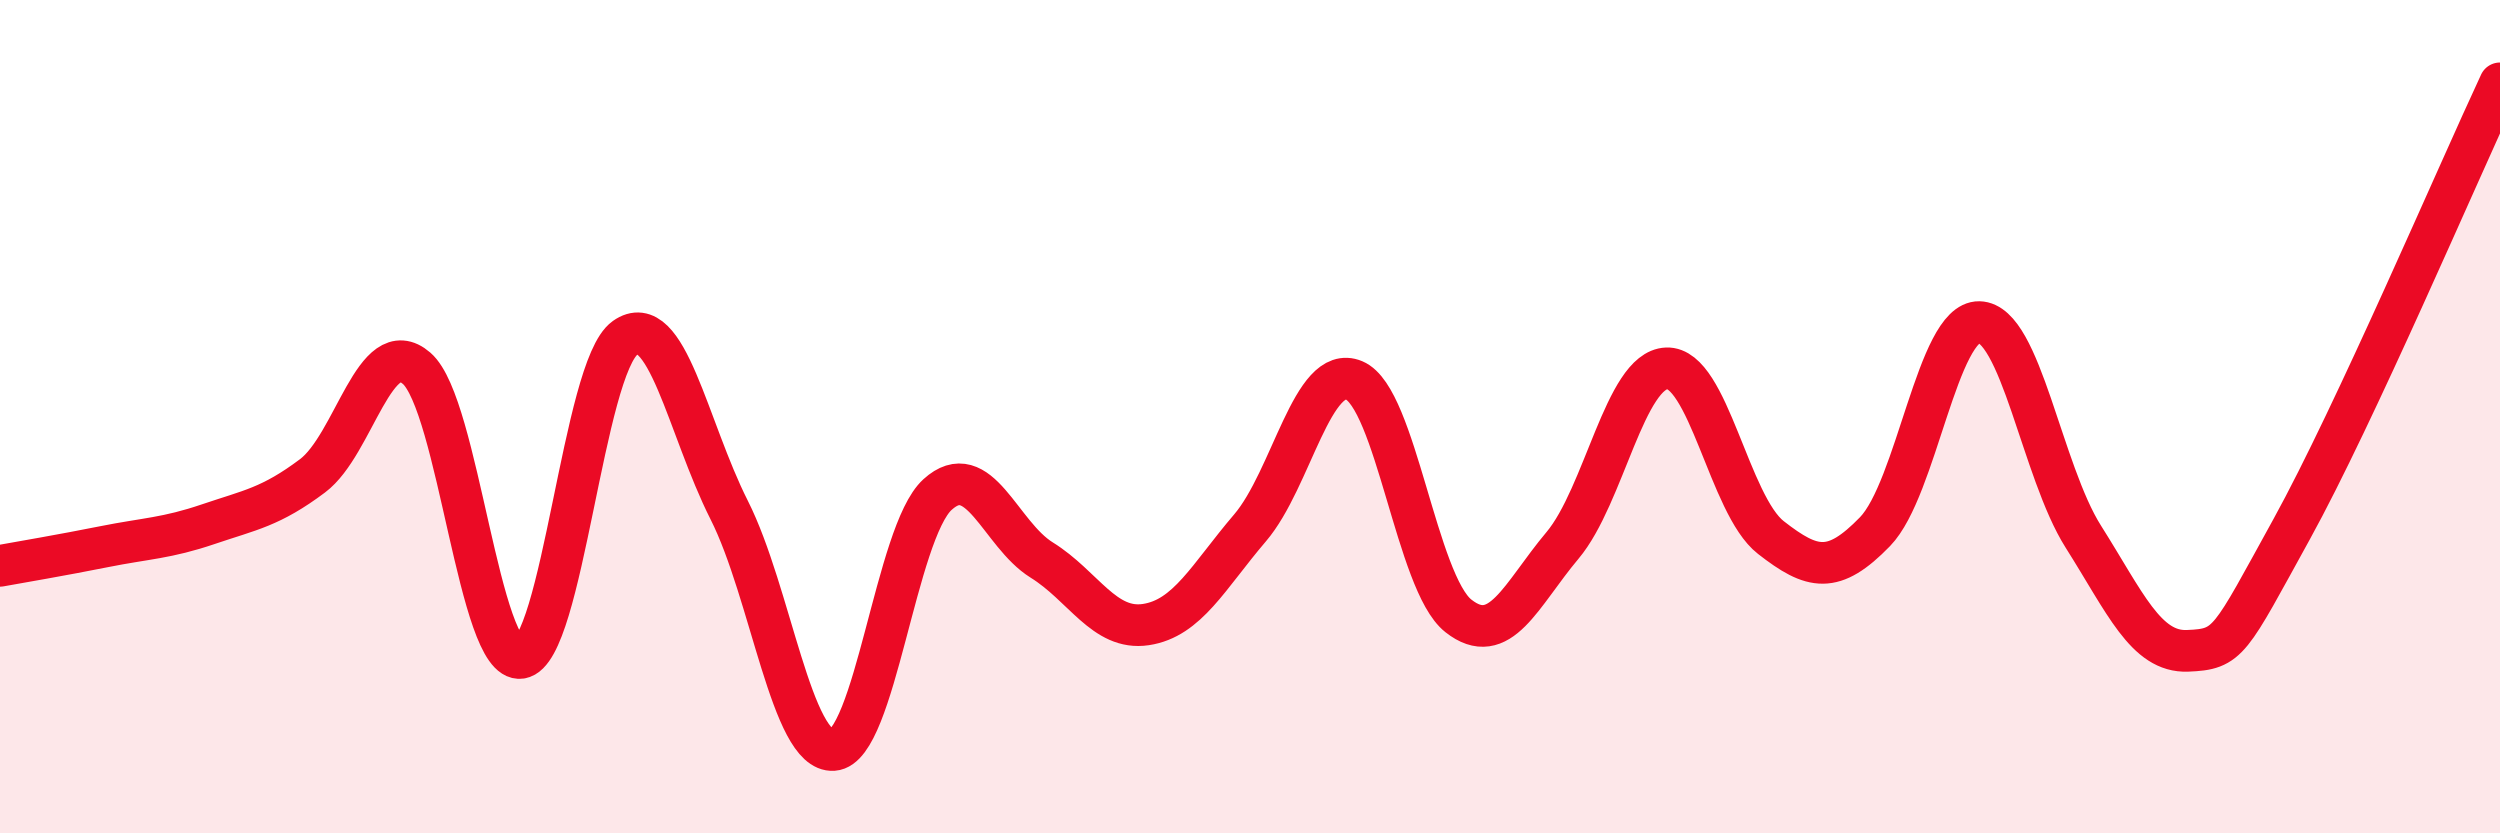
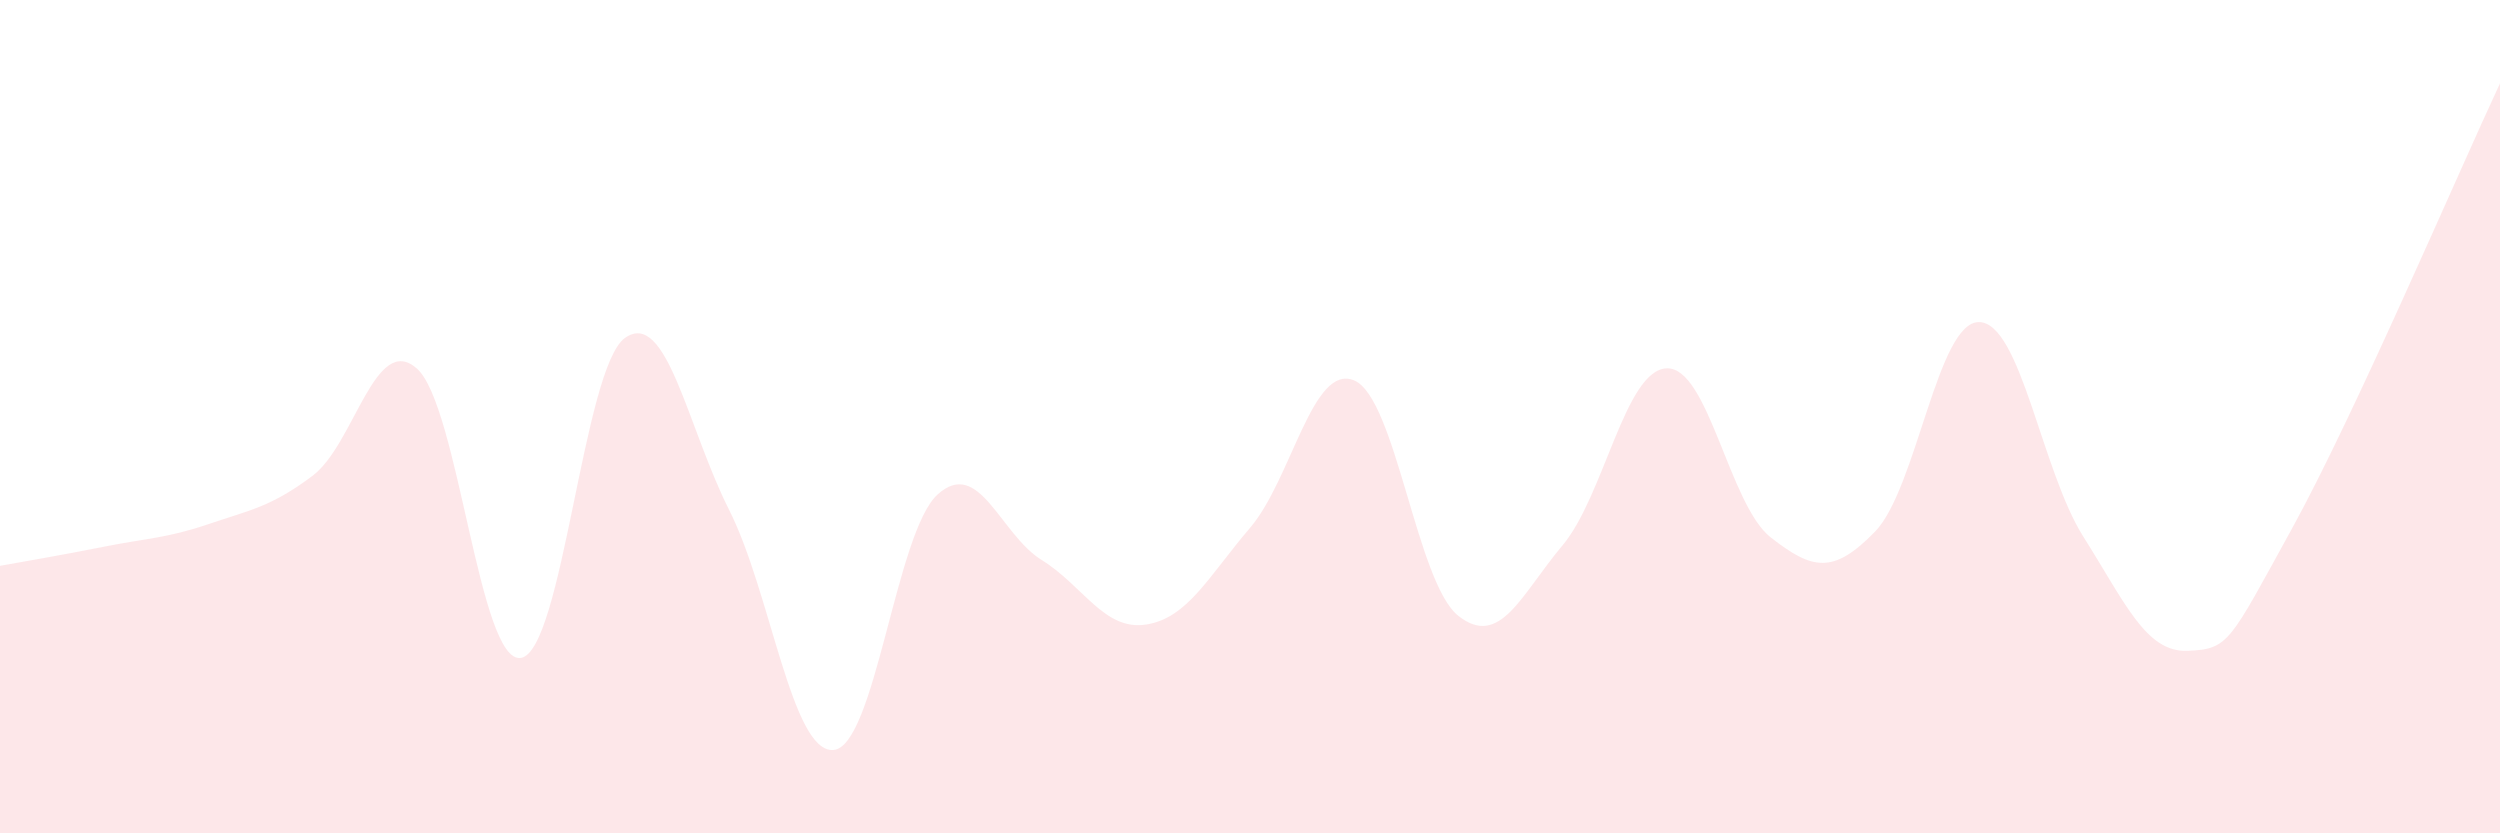
<svg xmlns="http://www.w3.org/2000/svg" width="60" height="20" viewBox="0 0 60 20">
  <path d="M 0,13.58 C 0.5,13.49 1.5,13.32 2.5,13.12 C 3.5,12.92 4,12.92 5,12.58 C 6,12.24 6.5,12.17 7.5,11.42 C 8.5,10.67 9,7.97 10,8.84 C 11,9.71 11.5,15.94 12.5,15.79 C 13.5,15.64 14,8.82 15,8.11 C 16,7.4 16.5,10.26 17.5,12.24 C 18.5,14.22 19,18.07 20,18 C 21,17.93 21.5,12.78 22.5,11.87 C 23.5,10.96 24,12.82 25,13.44 C 26,14.06 26.5,15.14 27.5,14.99 C 28.5,14.84 29,13.84 30,12.67 C 31,11.5 31.5,8.71 32.5,9.13 C 33.5,9.55 34,13.99 35,14.78 C 36,15.57 36.5,14.28 37.5,13.09 C 38.5,11.9 39,8.88 40,8.84 C 41,8.8 41.5,12.12 42.5,12.9 C 43.5,13.68 44,13.79 45,12.76 C 46,11.73 46.5,7.71 47.5,7.73 C 48.5,7.75 49,11.3 50,12.88 C 51,14.46 51.5,15.66 52.5,15.62 C 53.5,15.58 53.5,15.42 55,12.7 C 56.5,9.98 59,4.14 60,2L60 20L0 20Z" fill="#EB0A25" opacity="0.1" stroke-linecap="round" stroke-linejoin="round" />
-   <path d="M 0,13.58 C 0.5,13.49 1.5,13.32 2.5,13.12 C 3.5,12.92 4,12.92 5,12.58 C 6,12.24 6.5,12.17 7.5,11.42 C 8.5,10.67 9,7.97 10,8.84 C 11,9.71 11.5,15.94 12.5,15.79 C 13.5,15.64 14,8.82 15,8.11 C 16,7.4 16.5,10.26 17.5,12.24 C 18.5,14.22 19,18.07 20,18 C 21,17.93 21.5,12.78 22.5,11.87 C 23.5,10.96 24,12.82 25,13.44 C 26,14.06 26.5,15.14 27.5,14.99 C 28.5,14.84 29,13.84 30,12.67 C 31,11.5 31.5,8.71 32.5,9.13 C 33.5,9.55 34,13.99 35,14.78 C 36,15.57 36.5,14.28 37.5,13.09 C 38.5,11.9 39,8.88 40,8.84 C 41,8.8 41.5,12.12 42.5,12.9 C 43.5,13.68 44,13.79 45,12.76 C 46,11.73 46.5,7.71 47.5,7.73 C 48.5,7.75 49,11.3 50,12.88 C 51,14.46 51.5,15.66 52.5,15.62 C 53.5,15.58 53.5,15.42 55,12.7 C 56.5,9.98 59,4.14 60,2" stroke="#EB0A25" stroke-width="1" fill="none" stroke-linecap="round" stroke-linejoin="round" />
</svg>